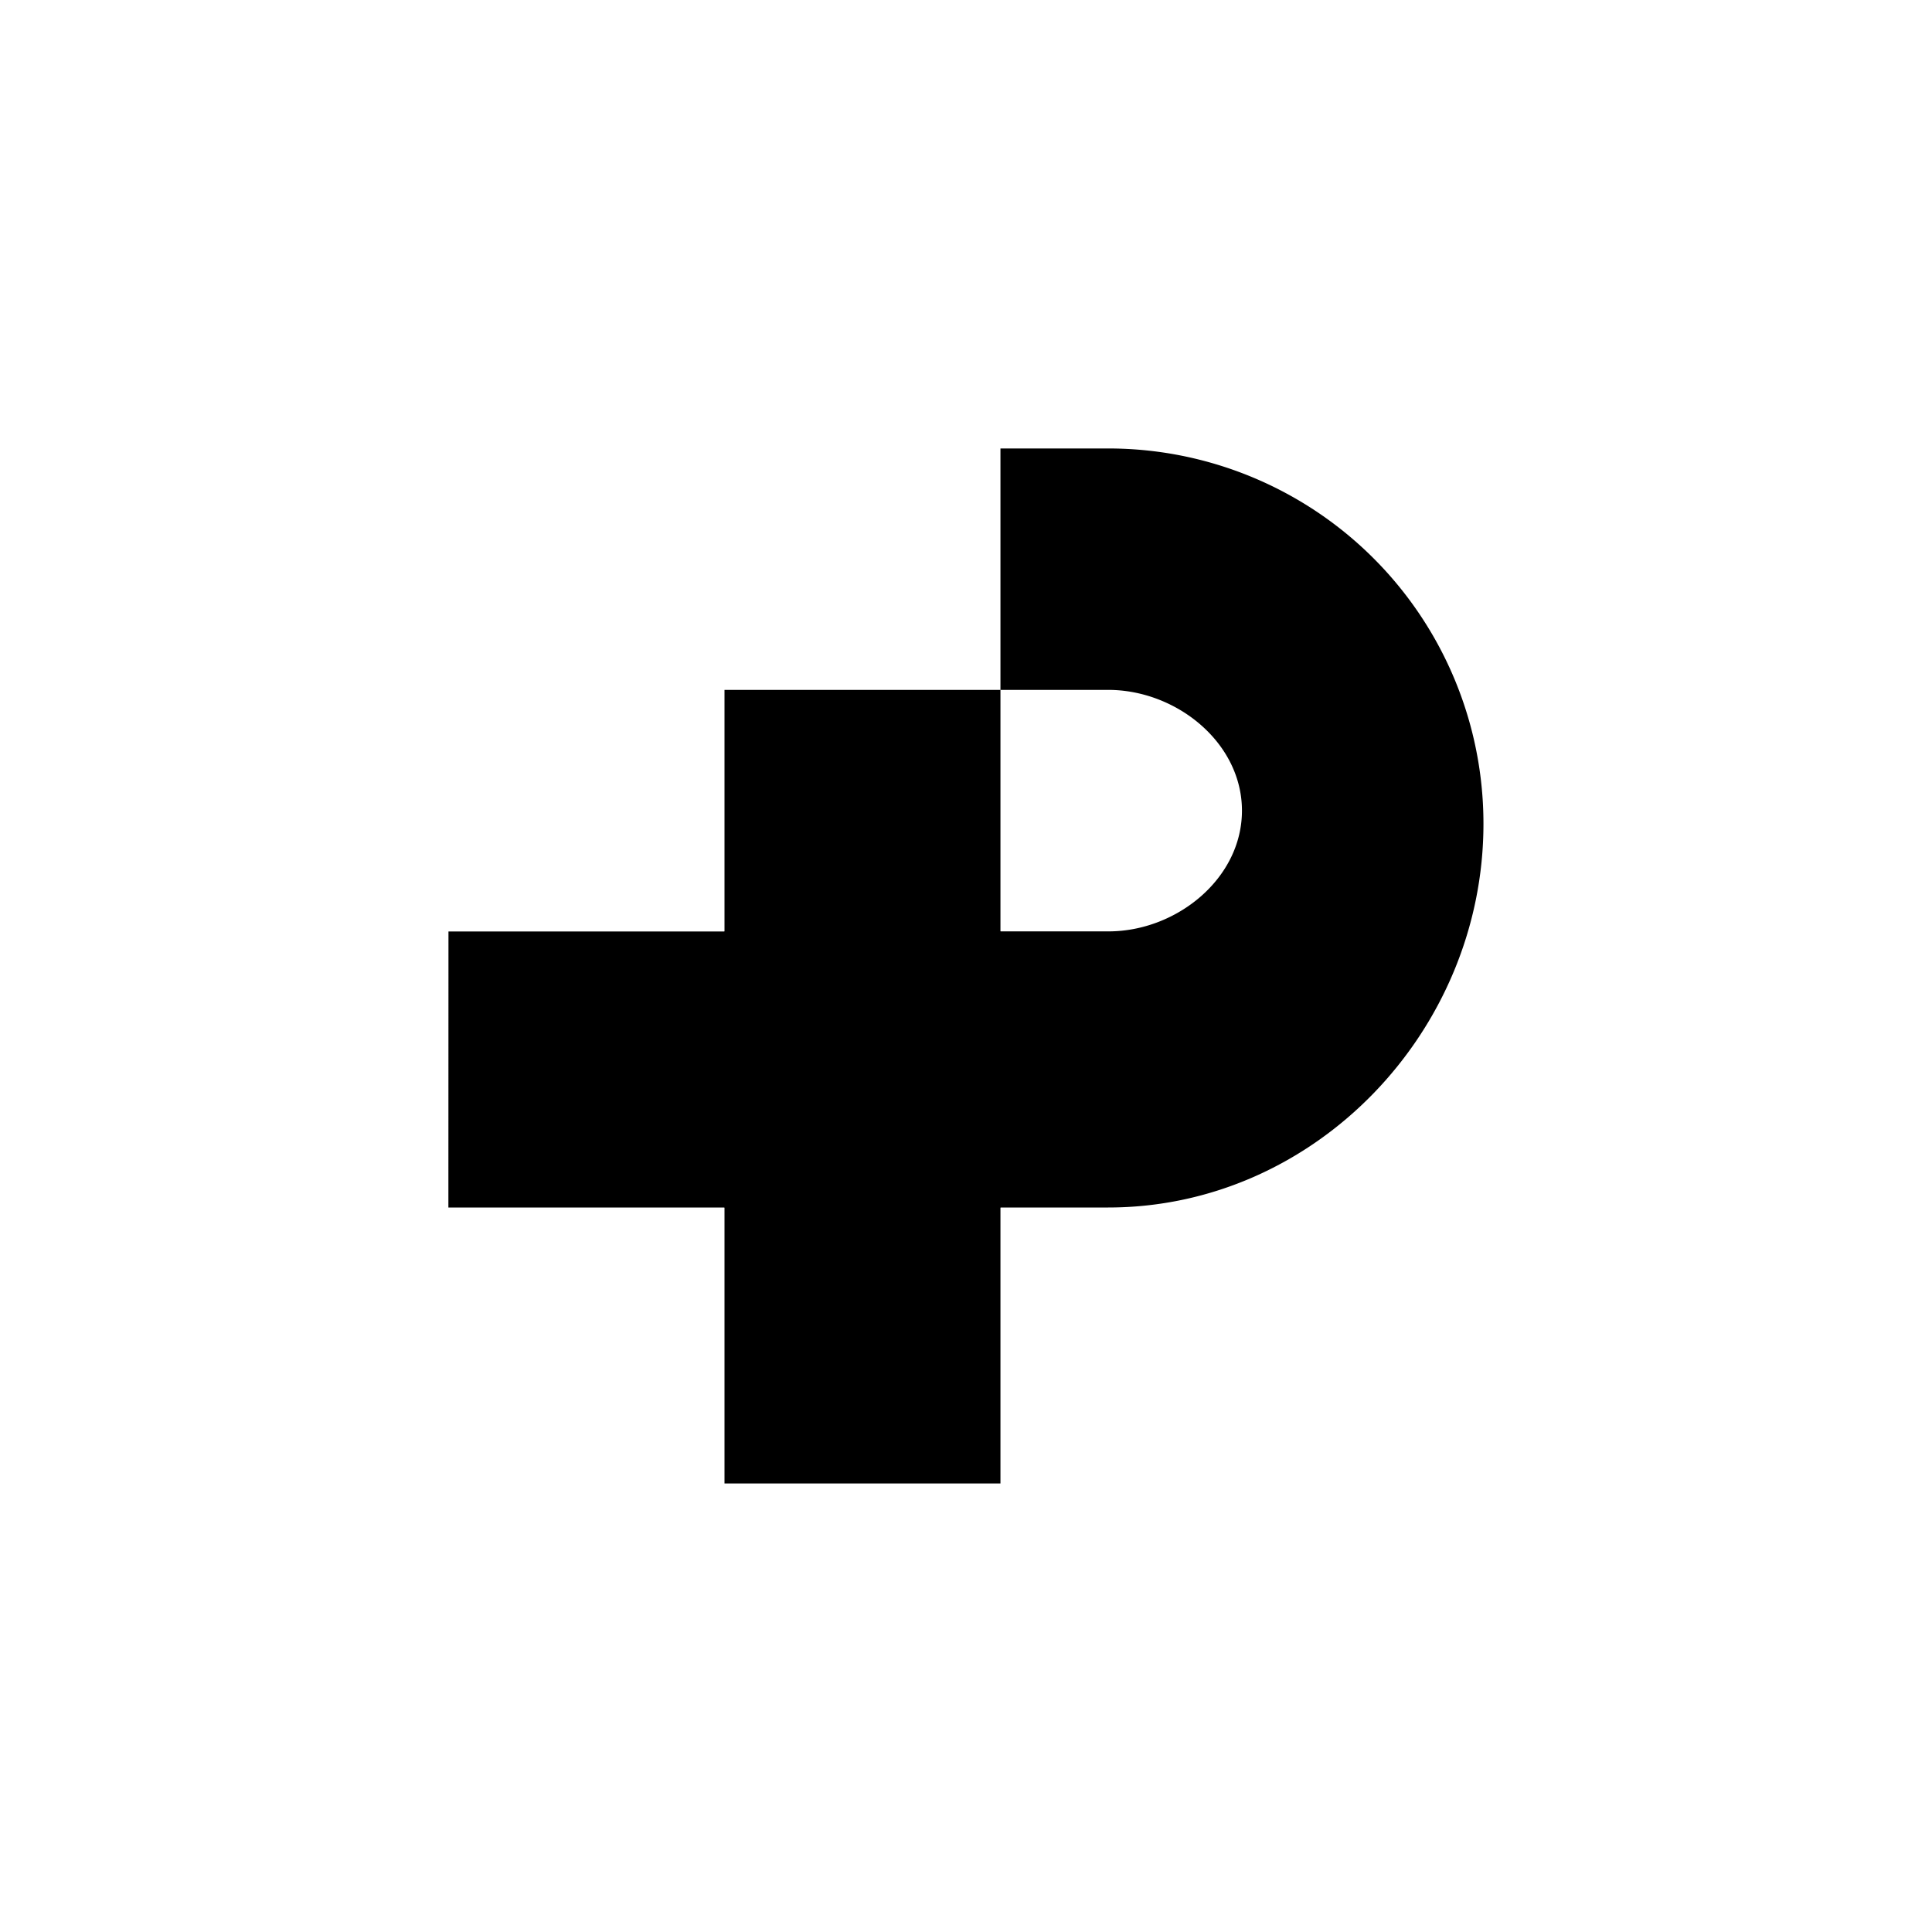
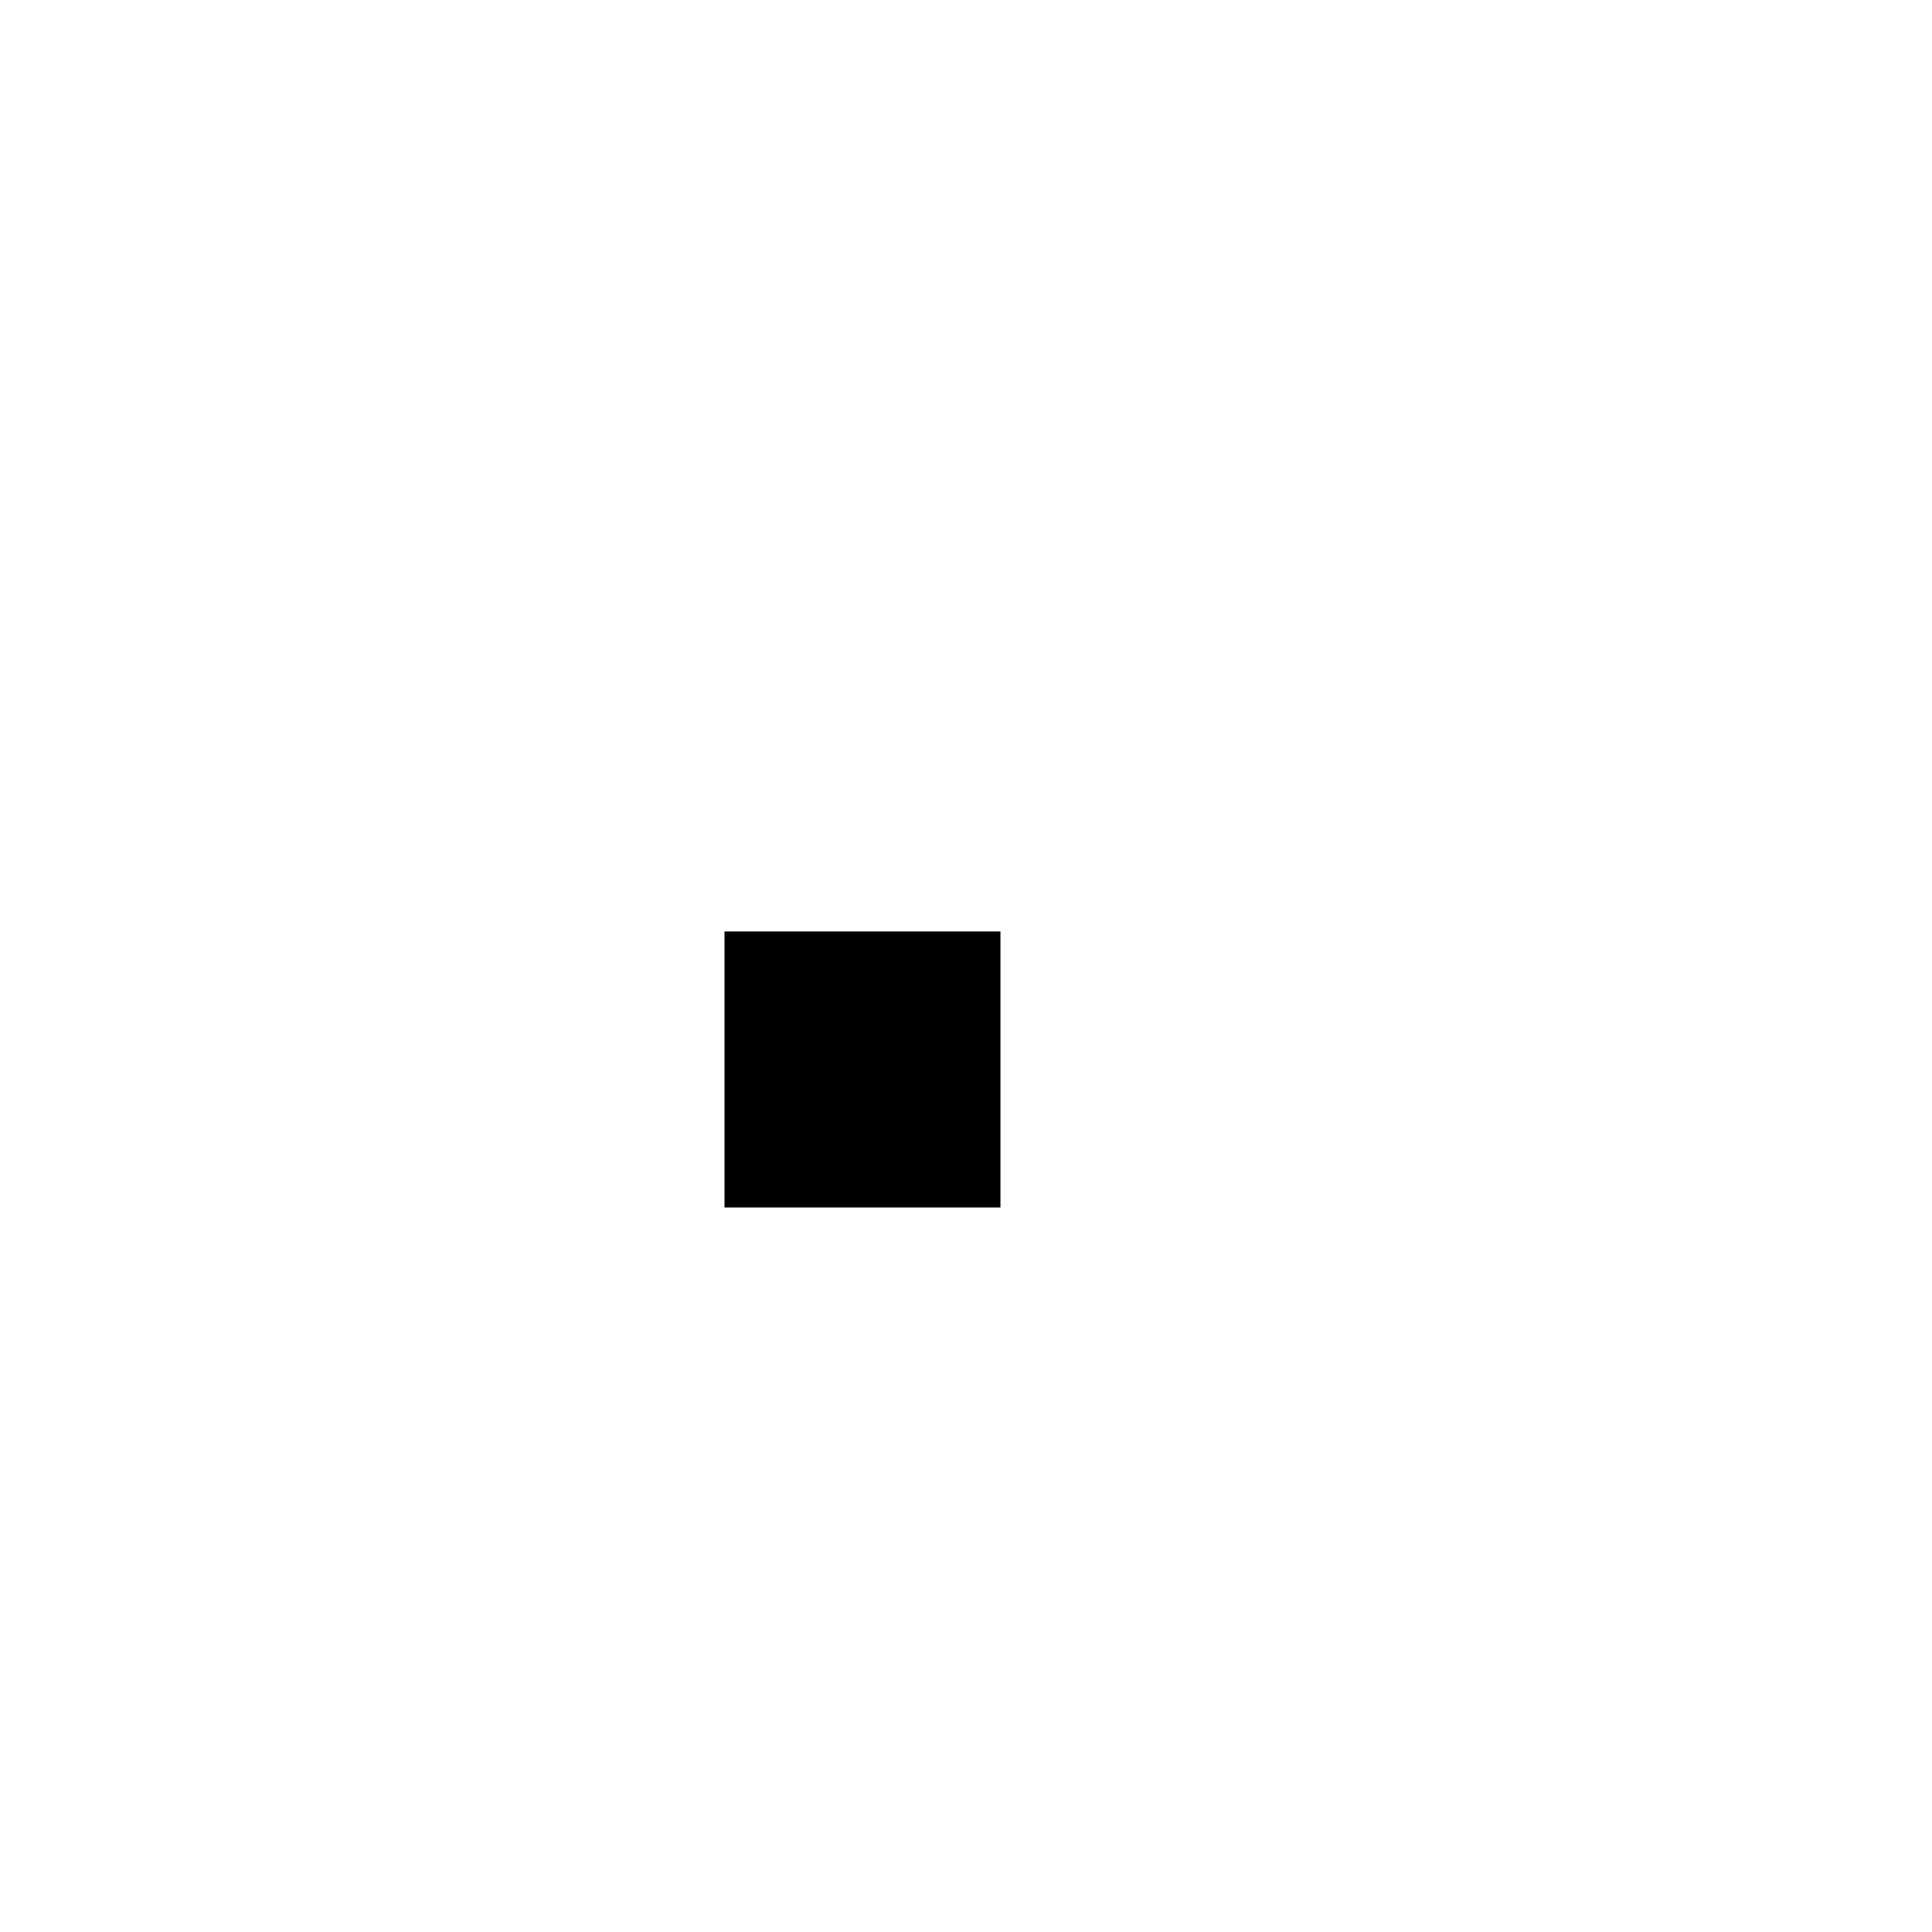
<svg xmlns="http://www.w3.org/2000/svg" width="200" height="200" viewBox="0 0 24 24">
-   <path fill="currentColor" d="M9 15h3.428v3.428H9zm3.428-9.429h1.342a4.66 4.66 0 0 1 4.658 4.663c0 2.572-2.087 4.766-4.662 4.766H9V8.57h3.428v3h1.342c.844 0 1.658-.655 1.658-1.5c0-.844-.814-1.5-1.662-1.5h-1.338zm-6.857 6H9V15H5.57z" />
  <path fill="currentColor" d="M9 11.571h3.428V15H9z" />
</svg>